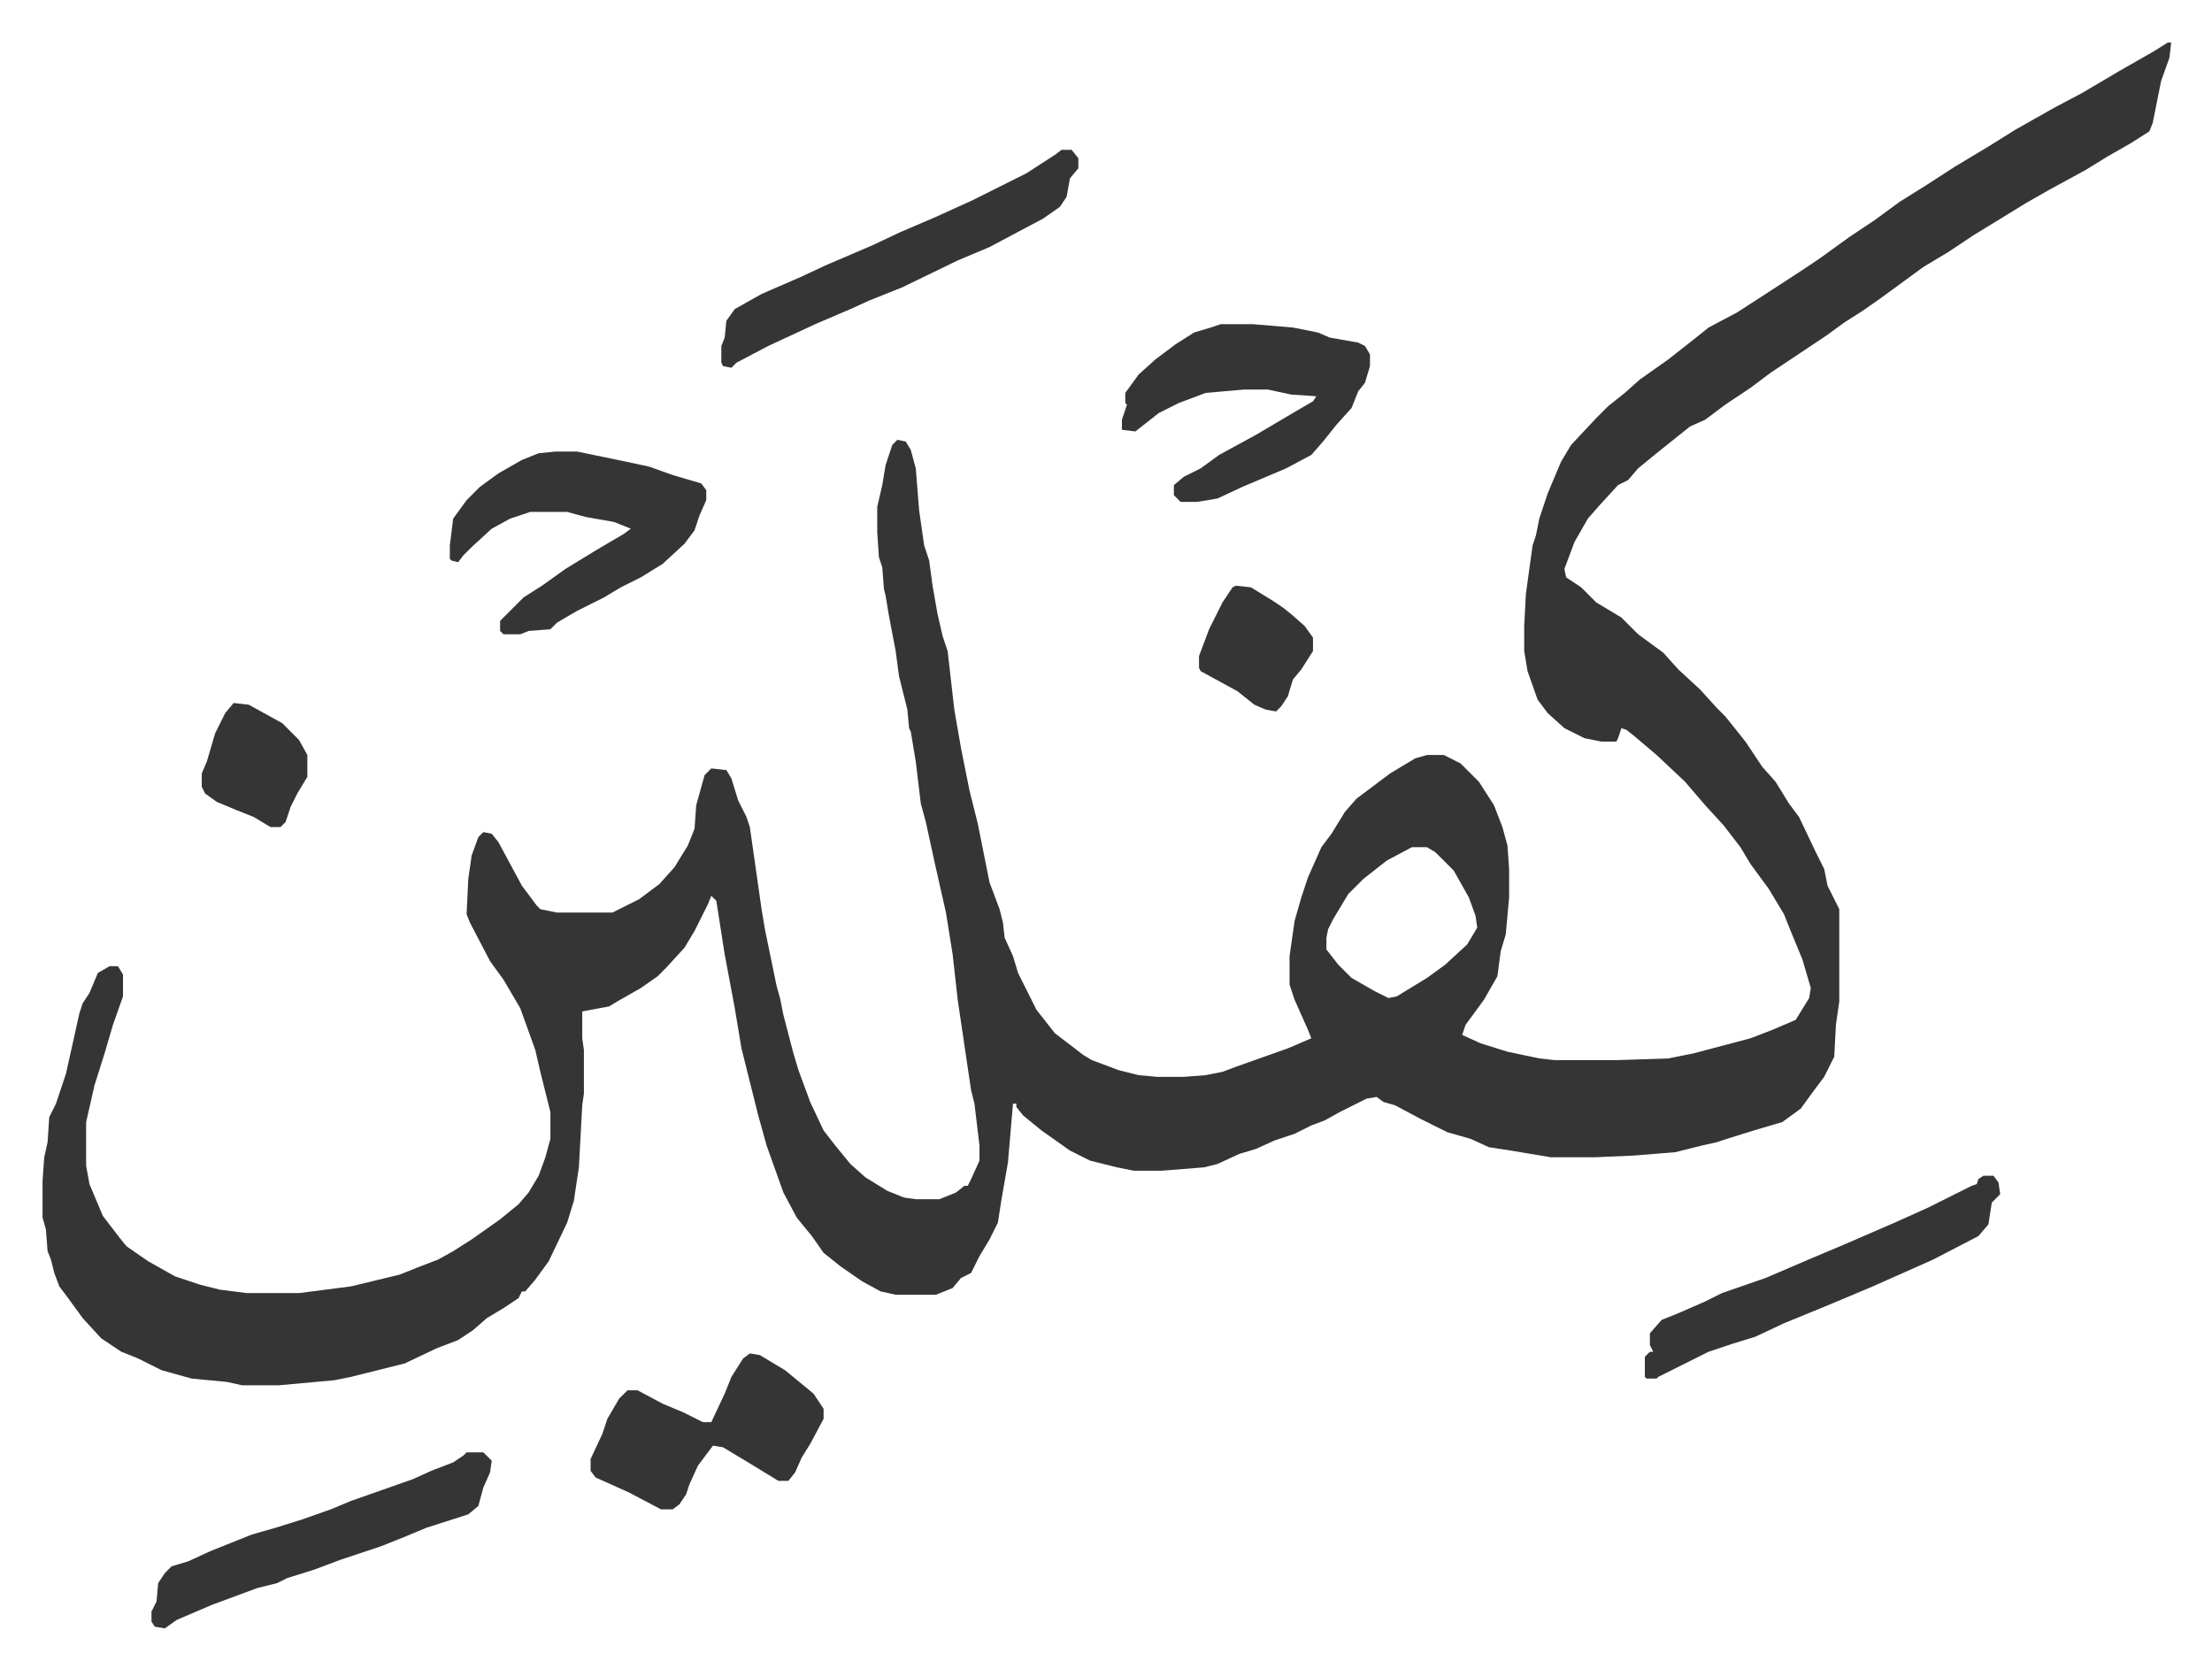
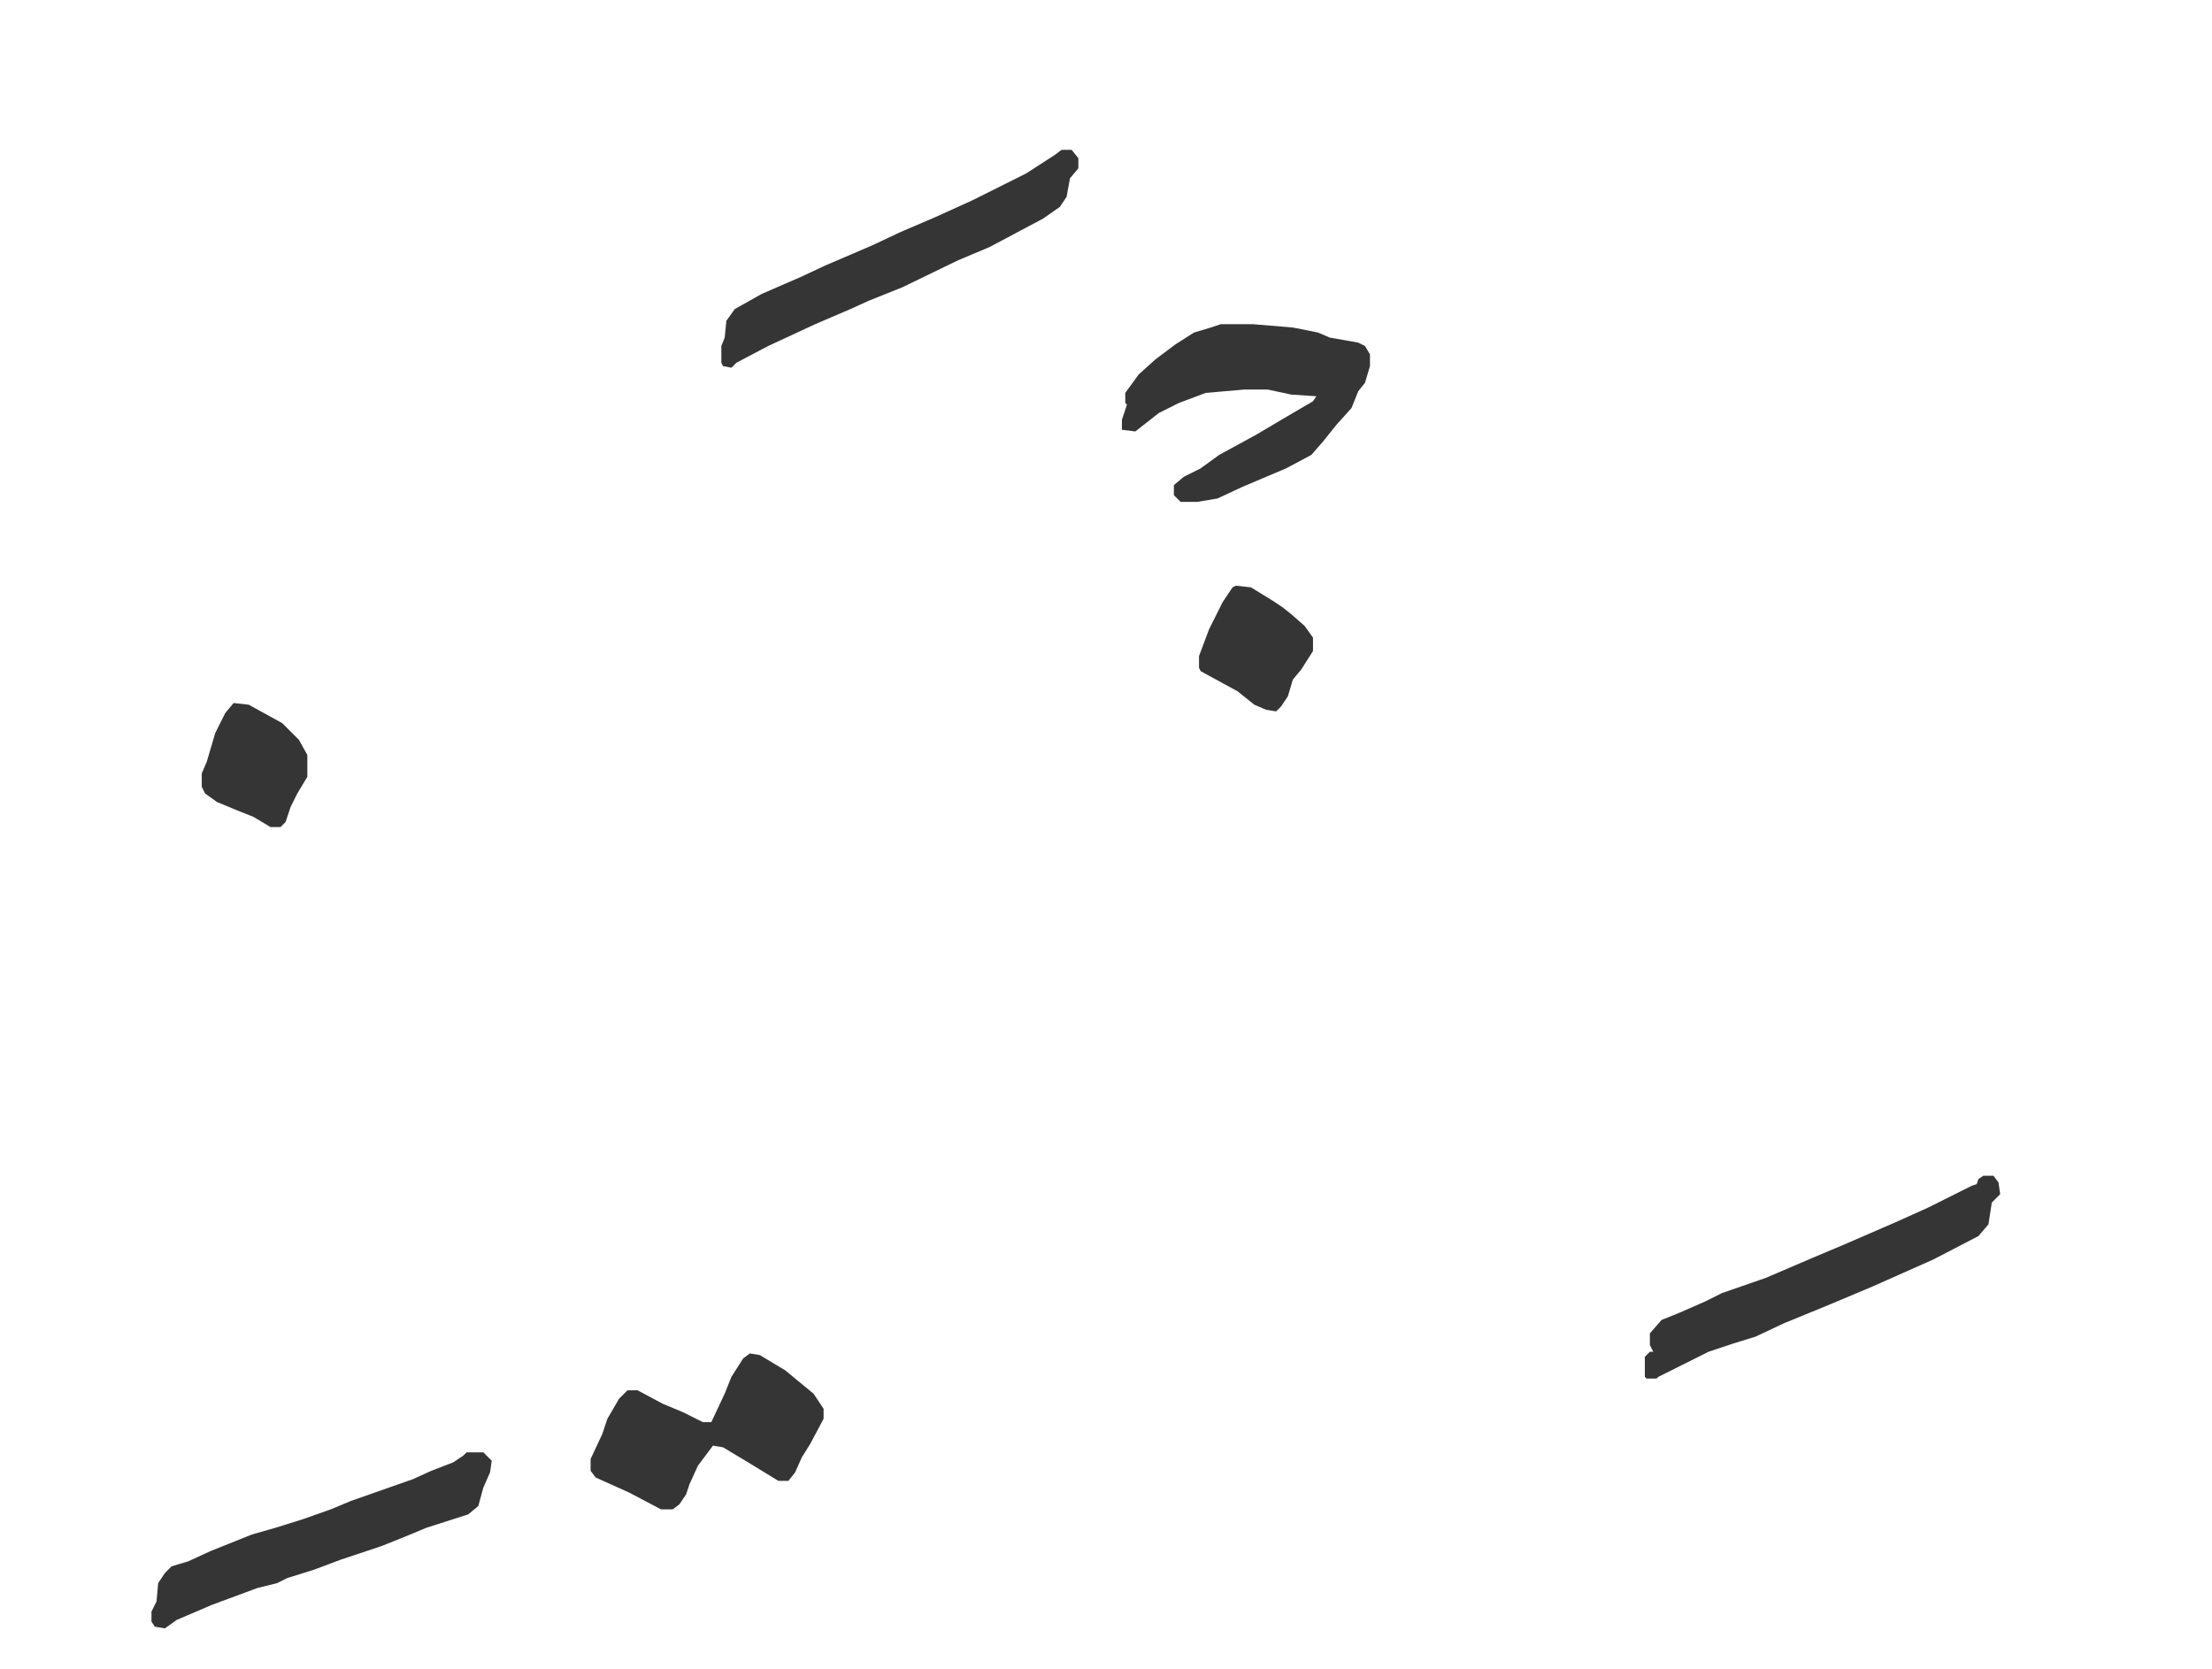
<svg xmlns="http://www.w3.org/2000/svg" role="img" viewBox="-25.38 290.62 1319.76 995.76">
-   <path fill="#353535" id="rule_normal" d="M1268 316h2l-1 9-5 14-3 15-2 10-2 5-11 7-14 8-13 8-22 12-14 8-13 8-18 11-15 10-15 9-15 11-11 8-10 7-11 7-11 8-33 22-12 9-15 10-12 9-9 4-10 8-10 8-11 9-6 7-6 3-11 12-7 8-8 14-6 16 1 5 9 6 9 9 15 9 10 10 15 11 9 10 13 12 10 11 5 5 12 15 10 15 8 9 8 13 6 8 10 21 5 10 2 10 7 14v55l-2 14-1 19-6 12-6 8-8 11-11 8-17 5-16 5-6 2-9 2-16 4-25 2-23 1h-26l-24-4-13-2-11-5-14-4-16-8-15-8-7-2-4-3-6 1-16 8-9 5-8 3-10 5-12 4-11 5-10 3-13 6-8 2-25 2h-17l-10-2-16-4-12-6-17-12-11-9-4-5v-2h-2l-3 35-4 23-2 13-5 10-6 10-5 10-6 3-5 6-10 4h-24l-9-2-11-6-13-9-10-8-7-10-9-11-8-15-10-28-5-18-6-24-4-16-4-24-6-32-5-32-3-3-2 5-8 16-6 10-11 12-5 5-10 7-14 8-5 3-16 3v16l1 7v26l-1 7-2 37-3 20-4 13-11 23-8 11-6 7h-2l-2 4-9 6-10 6-8 7-9 6-13 5-19 9-16 4-16 4-10 2-33 3h-22l-9-2-21-2-18-5-14-7-10-4-12-8-11-12-8-11-6-8-3-8-2-8-2-5-1-13-2-7v-22l1-14 2-9 1-15 4-8 3-9 3-9 8-36 2-6 4-6 5-12 7-4h5l3 5v13l-6 17-5 17-6 19-5 22v26l2 11 8 19 10 13 4 5 13 9 16 9 15 5 12 3 16 2h31l31-4 29-7 10-4 13-5 9-5 11-7 17-12 11-9 6-7 6-10 4-11 3-11v-16l-6-24-3-13-9-25-10-17-8-11-12-23-2-5 1-21 2-14 4-11 3-3 5 1 4 5 14 26 9 12 2 2 10 2h33l16-8 12-9 9-10 8-13 4-10 1-14 5-18 4-4 9 1 3 5 4 13 5 10 2 6 7 49 2 12 7 34 2 7 2 10 6 23 3 10 7 19 8 17 7 9 9 11 9 8 13 8 10 4 7 1h14l10-4 5-4h2l2-4 5-11v-9l-3-25-2-8-8-54-3-27-4-25-7-31-5-23-3-11-3-25-3-18-1-2-1-11-5-20-2-15-4-21-2-12-1-4-1-13-2-6-1-15v-15l3-13 2-12 4-12 3-3 5 1 3 5 3 11 2 25 3 21 3 9 2 15 3 17 3 13 3 9 4 35 4 23 5 25 5 20 5 25 2 10 6 16 2 8 1 9 5 11 3 10 6 12 5 10 11 14 17 13 5 3 16 6 12 3 11 1h16l13-1 10-2 8-3 31-11 14-6-2-5-8-18-3-9v-17l3-21 4-14 4-12 8-18 6-8 8-13 7-8 20-15 15-9 7-2h10l10 5 11 11 9 14 5 13 3 11 1 14v17l-2 22-3 10-2 15-8 14-11 15-2 6 11 5 16 5 19 4 9 1h38l30-1 15-3 34-9 13-5 14-6 8-13 1-6-5-17-7-17-4-10-9-15-11-15-6-10-10-13-11-12-12-14-17-16-13-11-5-4-3-1-2 6-1 2h-9l-10-2-12-6-10-9-6-8-6-17-2-12v-15l1-19 4-29 2-6 2-10 5-15 8-19 6-10 15-16 7-7 10-8 9-8 17-12 14-11 10-8 17-9 17-11 20-13 12-8 18-13 15-10 15-11 16-10 17-11 20-12 16-10 23-13 17-9 22-13 21-12zM817 796l-15 8-14 11-9 9-9 15-3 6-1 5v7l7 9 8 8 14 8 8 4 5-1 18-11 11-8 13-12 6-10-1-7-4-11-9-16-11-11-5-3zM306 560h13l29 6 14 3 14 5 17 5 3 4v6l-4 9-3 9-6 8-13 12-13 8-12 6-10 6-16 8-12 7-4 4-13 1-5 2h-10l-2-2v-6l5-5 4-4 5-5 11-7 14-10 18-11 17-10 4-3-10-4-17-3-11-3h-22l-12 4-11 6-12 11-5 5-3 4-4-1-1-1v-8l2-16 8-11 8-8 11-8 14-8 10-4z" />
  <path fill="#353535" id="rule_normal" d="M703 484h19l24 2 15 3 7 3 17 3 4 2 3 5v7l-3 10-4 5-4 10-9 10-8 10-7 8-15 8-26 11-15 7-12 2h-10l-4-4v-6l6-5 10-5 11-8 22-12 22-13 12-7 2-3-15-1-14-3h-14l-23 2-16 6-12 6-14 11-8-1v-6l3-9-1-1v-6l8-11 10-9 12-9 11-7 10-3zm-281 614l6 1 15 9 17 14 6 9v6l-8 15-5 8-4 9-4 5h-6l-18-11-15-9-6-1-9 12-5 11-2 6-4 6-4 3h-7l-19-10-20-9-3-4v-7l7-15 3-9 7-12 5-5h6l15 8 12 5 12 6h5l8-17 4-10 7-11zm186-718h6l4 5v6l-5 6-2 11-4 6-10 7-32 17-19 8-33 16-20 8-11 5-21 9-28 13-19 10-3 3-5-1-1-2v-10l2-5 1-10 5-7 16-9 23-10 15-7 28-12 17-8 21-9 22-10 16-8 16-8 17-11zm550 612h6l3 4 1 7-5 5-2 13-6 7-27 14-27 12-9 4-19 8-12 5-22 9-17 8-13 4-15 5-24 12-6 3-1 1h-6l-1-1v-12l3-3h2l-2-4v-7l7-8 10-4 16-7 10-5 26-9 28-12 19-8 30-13 20-9 26-13 3-1 1-3zm-905 165h10l5 5-1 7-4 9-3 11-6 5-25 8-12 5-15 6-24 8-16 6-16 5-6 3-12 3-27 10-21 9-7 5-6-1-2-3v-6l3-6 1-11 4-6 4-4 10-3 13-6 25-10 14-4 16-5 17-6 12-5 37-13 11-5 13-5 6-4zm459-517l9 1 13 8 6 4 5 4 8 7 5 7v8l-7 11-5 6-3 10-4 6-3 3-6-1-7-3-10-8-11-6-11-6-1-2v-7l6-16 8-16 6-9zm-598 70l9 1 20 11 7 7 3 3 5 9v13l-6 10-4 8-3 9-3 3h-6l-10-6-10-4-12-5-7-5-2-4v-8l3-7 5-17 6-12z" />
</svg>